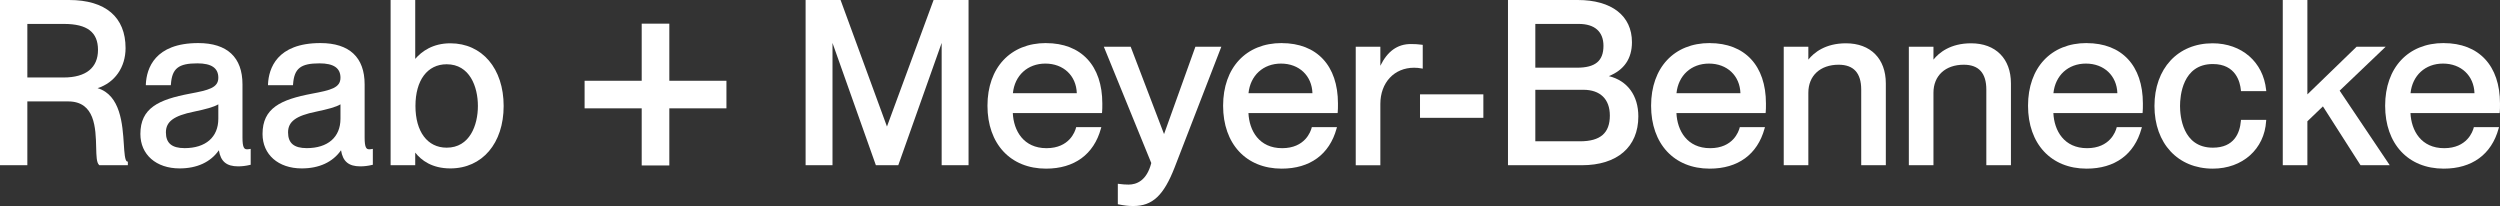
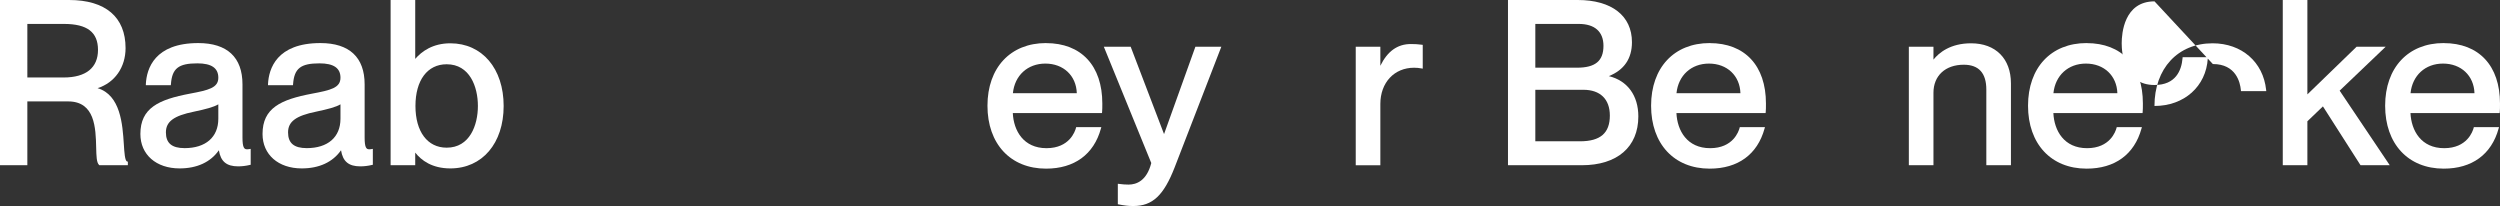
<svg xmlns="http://www.w3.org/2000/svg" id="Ebene_2" data-name="Ebene 2" viewBox="0 0 548.5 45.2">
  <rect x="0" y="0" width="548.5" height="45.2" fill="#333333" stroke="none" />
  <defs>
    <style>
      .cls-1 {
        fill: #fff;
        stroke-width: 0px;
      }
    </style>
  </defs>
  <g id="Ebene_1-2" data-name="Ebene 1">
    <g>
      <path class="cls-1" d="m27.17,31.66c-.28-4.34-.7-10.79-5.76-12.32,3.76-1.19,6.14-4.56,6.14-8.79C27.55,3.75,23.15,0,15.15,0H0v36.25h6v-14h8.95c5.91,0,6.05,5.85,6.15,10.12.05,1.91.08,3.29.63,3.81l.07.07h6.25v-.78l-.18-.05c-.47-.14-.59-1.98-.7-3.76ZM6,5.25h8.05c5.08,0,7.45,1.81,7.45,5.7s-2.61,6.05-7.55,6.05h-7.95V5.25Z" />
      <path class="cls-1" d="m54.15,32.75c-.59,0-.95-.43-.95-2.55v-11.7c0-5.92-3.35-9.05-9.7-9.05-9.61,0-11.33,5.63-11.5,8.99v.26s5.48,0,5.48,0l.02-.23c.25-3.46,1.66-4.57,5.8-4.57,3.1,0,4.6,1.03,4.6,3.15,0,2.23-2.14,2.73-6.25,3.5-6.87,1.3-10.85,3.16-10.85,8.85,0,4.52,3.46,7.55,8.6,7.55,3.82,0,6.79-1.37,8.62-3.98.4,2.47,1.69,3.53,4.23,3.53.83,0,1.69-.1,2.56-.31l.19-.04v-3.49l-.29.05c-.28.05-.42.05-.56.05Zm-6.25-9.85v3.15c0,4.04-2.77,6.45-7.4,6.45-2.8,0-4.1-1.1-4.1-3.45s1.68-3.65,6.2-4.56c2.51-.53,4.32-1,5.3-1.6Z" />
      <path class="cls-1" d="m80.95,32.75c-.59,0-.95-.43-.95-2.55v-11.7c0-5.92-3.35-9.05-9.7-9.05-9.61,0-11.33,5.63-11.5,8.99v.26s5.48,0,5.48,0l.02-.23c.25-3.46,1.66-4.57,5.8-4.57,3.1,0,4.6,1.03,4.6,3.15,0,2.23-2.14,2.73-6.25,3.5-6.87,1.3-10.85,3.16-10.85,8.85,0,4.52,3.46,7.55,8.6,7.55,3.82,0,6.79-1.37,8.62-3.98.4,2.47,1.69,3.53,4.23,3.53.83,0,1.69-.1,2.56-.31l.19-.04v-3.49l-.29.05c-.28.05-.42.05-.56.05Zm-6.25-9.85v3.15c0,4.04-2.77,6.45-7.4,6.45-2.8,0-4.1-1.1-4.1-3.45s1.68-3.65,6.2-4.56c2.51-.53,4.32-1,5.3-1.6Z" />
      <path class="cls-1" d="m98.8,9.5c-3.85,0-6.28,1.77-7.7,3.42V0h-5.4v36.25h5.4v-2.77c1.32,1.68,3.67,3.47,7.7,3.47,7,0,11.7-5.51,11.7-13.7s-4.7-13.75-11.7-13.75Zm-.8,4.6c5.06,0,6.85,4.93,6.85,9.15s-1.79,9.15-6.85,9.15c-4.22,0-6.85-3.51-6.85-9.15s2.62-9.15,6.85-9.15Z" />
-       <polygon class="cls-1" points="194.6 27.76 184.48 .16 184.42 0 176.75 0 176.75 36.25 182.65 36.25 182.65 9.42 192.11 36.09 192.17 36.25 197.08 36.25 206.6 9.42 206.6 36.25 212.5 36.25 212.5 0 204.83 0 194.6 27.76" />
      <path class="cls-1" d="m229.5,9.45c-7.81,0-12.85,5.4-12.85,13.75s5.04,13.8,12.85,13.8c6.21,0,10.48-3.12,12.04-8.78l.09-.32h-5.52l-.05.19c-.2.74-1.42,4.42-6.46,4.42s-7.21-3.83-7.39-7.7h19.56l.03-.22c.05-.42.05-1.16.05-1.88,0-8.3-4.62-13.25-12.35-13.25Zm-.15,4.5c3.98,0,6.78,2.66,6.9,6.5h-14.02c.39-3.9,3.23-6.5,7.13-6.5Z" />
      <path class="cls-1" d="m255.39,29.42l-7.32-19.17h-5.89l10.41,25.52c-1,3.91-3.26,4.73-4.99,4.73-.78,0-1.22-.05-2.07-.15l-.28-.03v4.49l.2.04c1.25.24,2.04.35,3.2.35,4.21,0,6.67-2.31,9.08-8.51l10.23-26.44h-5.69l-6.88,19.17Z" />
-       <path class="cls-1" d="m281.2,9.45c-7.81,0-12.85,5.4-12.85,13.75s5.04,13.8,12.85,13.8c6.21,0,10.48-3.12,12.04-8.78l.09-.32h-5.52l-.05.19c-.2.74-1.42,4.42-6.46,4.42s-7.21-3.83-7.39-7.7h19.56l.03-.22c.05-.42.05-1.16.05-1.88,0-8.3-4.62-13.25-12.35-13.25Zm-.15,4.5c3.98,0,6.78,2.66,6.9,6.5h-14.03c.4-3.9,3.23-6.5,7.13-6.5Z" />
      <path class="cls-1" d="m312.15,15.05v-5.21l-.22-.03c-.8-.11-1.51-.15-2.38-.15-2.93,0-5.13,1.56-6.7,4.77v-4.17h-5.4v26h5.4v-13.45c0-4.68,3.04-7.95,7.4-7.95.61,0,1.05.05,1.61.15l.29.05Z" />
-       <rect class="cls-1" x="311.55" y="20.7" width="13.9" height="5.15" />
      <path class="cls-1" d="m352.98,16.7c3.37-1.35,5.07-3.86,5.07-7.45,0-5.79-4.45-9.25-11.9-9.25h-15.3v36.25h16.2c7.77,0,12.4-4,12.4-10.7,0-4.6-2.4-7.86-6.47-8.85Zm-16.13,3h10.55c3.69,0,5.8,2.06,5.8,5.65,0,3.85-2.08,5.65-6.55,5.65h-9.8v-11.3Zm9.15-4.85h-9.15V5.25h9.55c3.48,0,5.4,1.71,5.4,4.8,0,3.32-1.79,4.8-5.8,4.8Z" />
      <path class="cls-1" d="m375.1,9.45c-7.81,0-12.85,5.4-12.85,13.75s5.04,13.8,12.85,13.8c6.21,0,10.48-3.12,12.04-8.78l.09-.32h-5.52l-.05.19c-.2.74-1.42,4.42-6.46,4.42s-7.21-3.83-7.39-7.7h19.56l.03-.22c.05-.42.05-1.16.05-1.88,0-8.3-4.62-13.25-12.35-13.25Zm-.15,4.5c3.98,0,6.78,2.66,6.9,6.5h-14.03c.4-3.9,3.23-6.5,7.13-6.5Z" />
-       <path class="cls-1" d="m405,9.5c-4.54,0-7.03,2.06-8.25,3.58v-2.83h-5.4v26h5.4v-15.9c0-3.74,2.61-6.15,6.65-6.15,3.29,0,4.95,1.83,4.95,5.45v16.6h5.4v-17.95c0-5.43-3.35-8.8-8.75-8.8Z" />
      <path class="cls-1" d="m432.45,9.5c-4.54,0-7.03,2.06-8.25,3.58v-2.83h-5.4v26h5.4v-15.9c0-3.74,2.61-6.15,6.65-6.15,3.29,0,4.95,1.83,4.95,5.45v16.6h5.4v-17.95c0-5.43-3.35-8.8-8.75-8.8Z" />
      <path class="cls-1" d="m457.8,9.45c-7.81,0-12.85,5.4-12.85,13.75s5.04,13.8,12.85,13.8c6.21,0,10.48-3.12,12.04-8.78l.09-.32h-5.52l-.05.19c-.2.74-1.42,4.42-6.46,4.42s-7.21-3.83-7.39-7.7h19.56l.03-.22c.05-.42.05-1.16.05-1.88,0-8.3-4.62-13.25-12.35-13.25Zm-.15,4.5c3.98,0,6.78,2.66,6.9,6.5h-14.03c.4-3.9,3.23-6.5,7.13-6.5Z" />
-       <path class="cls-1" d="m485.5,14.05c5.06,0,5.99,4,6.15,5.72l.02.23h5.55l-.03-.28c-.64-6.12-5.36-10.22-11.75-10.22-7.63,0-12.75,5.53-12.75,13.75s5.14,13.75,12.8,13.75c6.52,0,11.33-4.29,11.7-10.44l.02-.26h-5.54l-.02.23c-.23,2.68-1.49,5.87-6.15,5.87-6.68,0-7.2-7-7.2-9.15s.52-9.2,7.2-9.2Z" />
+       <path class="cls-1" d="m485.5,14.05c5.06,0,5.99,4,6.15,5.72l.02.23h5.55l-.03-.28c-.64-6.12-5.36-10.22-11.75-10.22-7.63,0-12.75,5.53-12.75,13.75c6.52,0,11.33-4.29,11.7-10.44l.02-.26h-5.54l-.02.23c-.23,2.68-1.49,5.87-6.15,5.87-6.68,0-7.2-7-7.2-9.15s.52-9.2,7.2-9.2Z" />
      <polygon class="cls-1" points="523.42 10.25 517.04 10.25 506.24 20.71 506.24 0 500.84 0 500.84 36.25 506.24 36.25 506.24 26.61 509.65 23.34 517.83 36.14 517.91 36.25 524.31 36.25 513.32 19.89 523.42 10.25" />
      <path class="cls-1" d="m536.15,9.45c-7.81,0-12.85,5.4-12.85,13.75s5.04,13.8,12.85,13.8c6.21,0,10.48-3.12,12.04-8.78l.09-.32h-5.52l-.05.19c-.2.74-1.42,4.42-6.46,4.42s-7.21-3.83-7.39-7.7h19.56l.03-.22c.05-.42.05-1.16.05-1.88,0-8.3-4.62-13.25-12.35-13.25Zm-.15,4.5c3.98,0,6.78,2.66,6.9,6.5h-14.03c.4-3.9,3.23-6.5,7.13-6.5Z" />
-       <polygon class="cls-1" points="146.85 5.19 140.79 5.19 140.79 17.72 128.26 17.72 128.26 23.77 140.79 23.77 140.79 36.3 146.85 36.3 146.85 23.77 159.38 23.77 159.38 17.72 146.85 17.72 146.85 5.19" />
    </g>
  </g>
</svg>